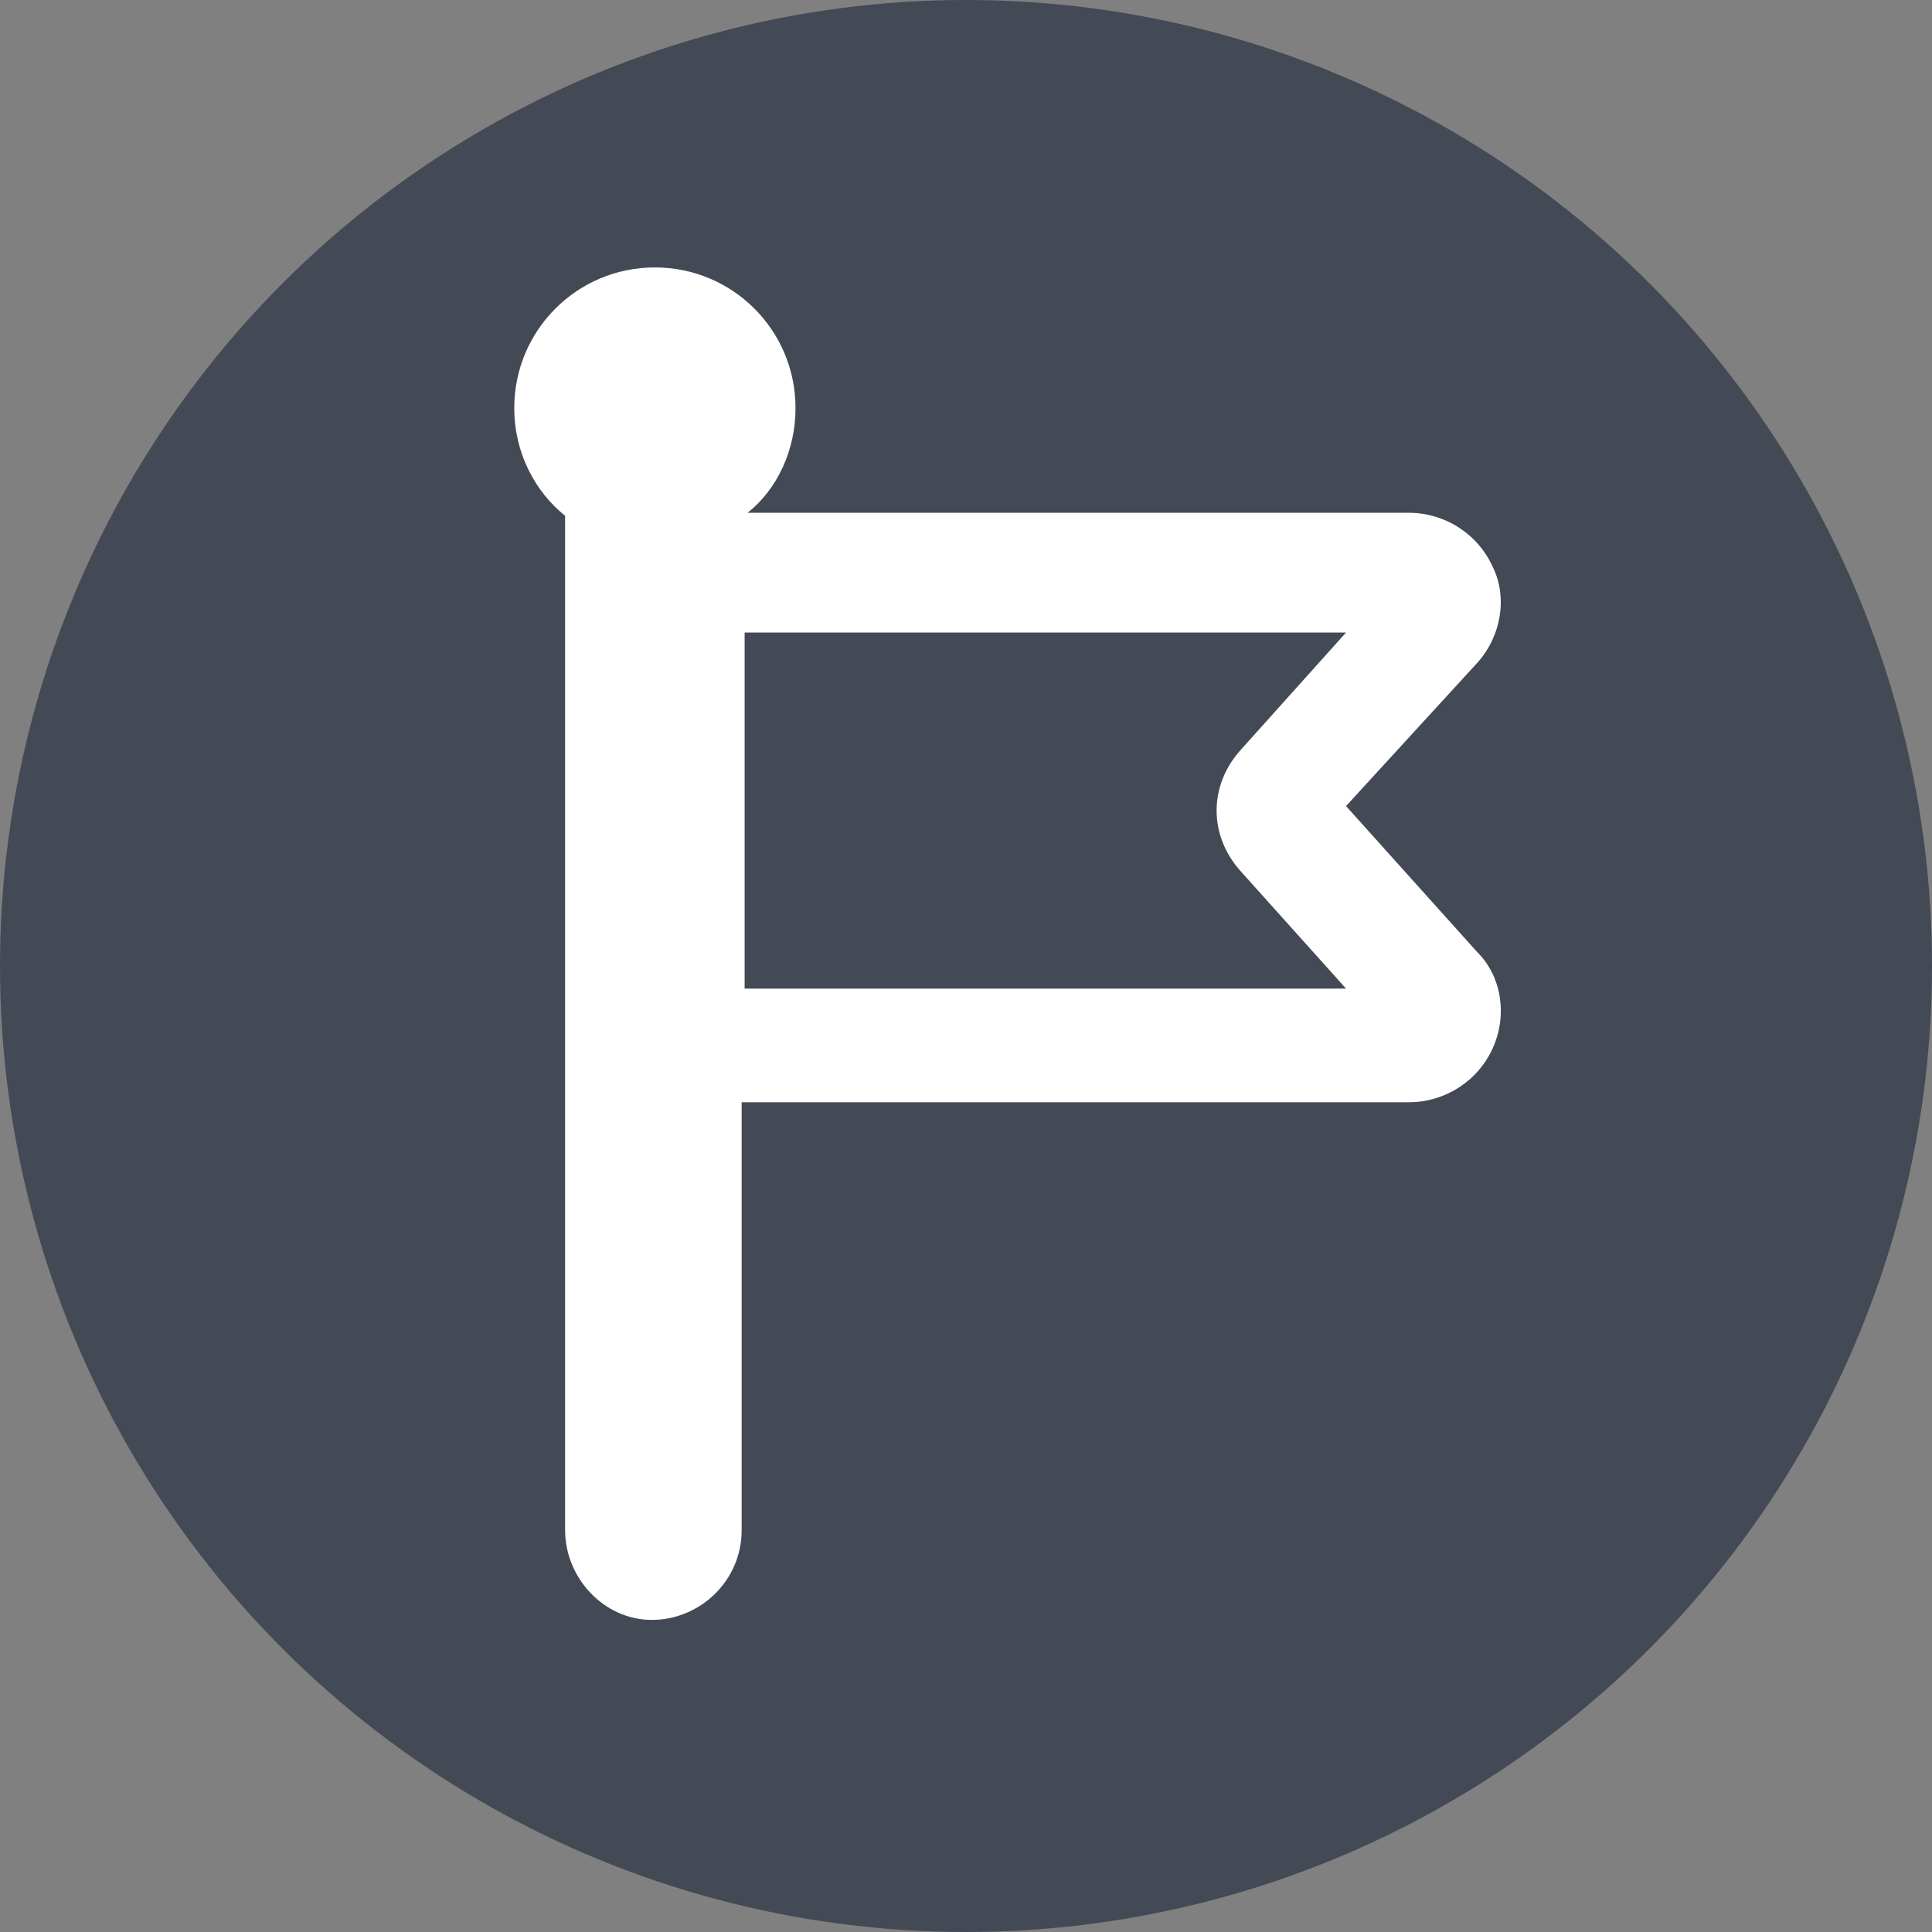
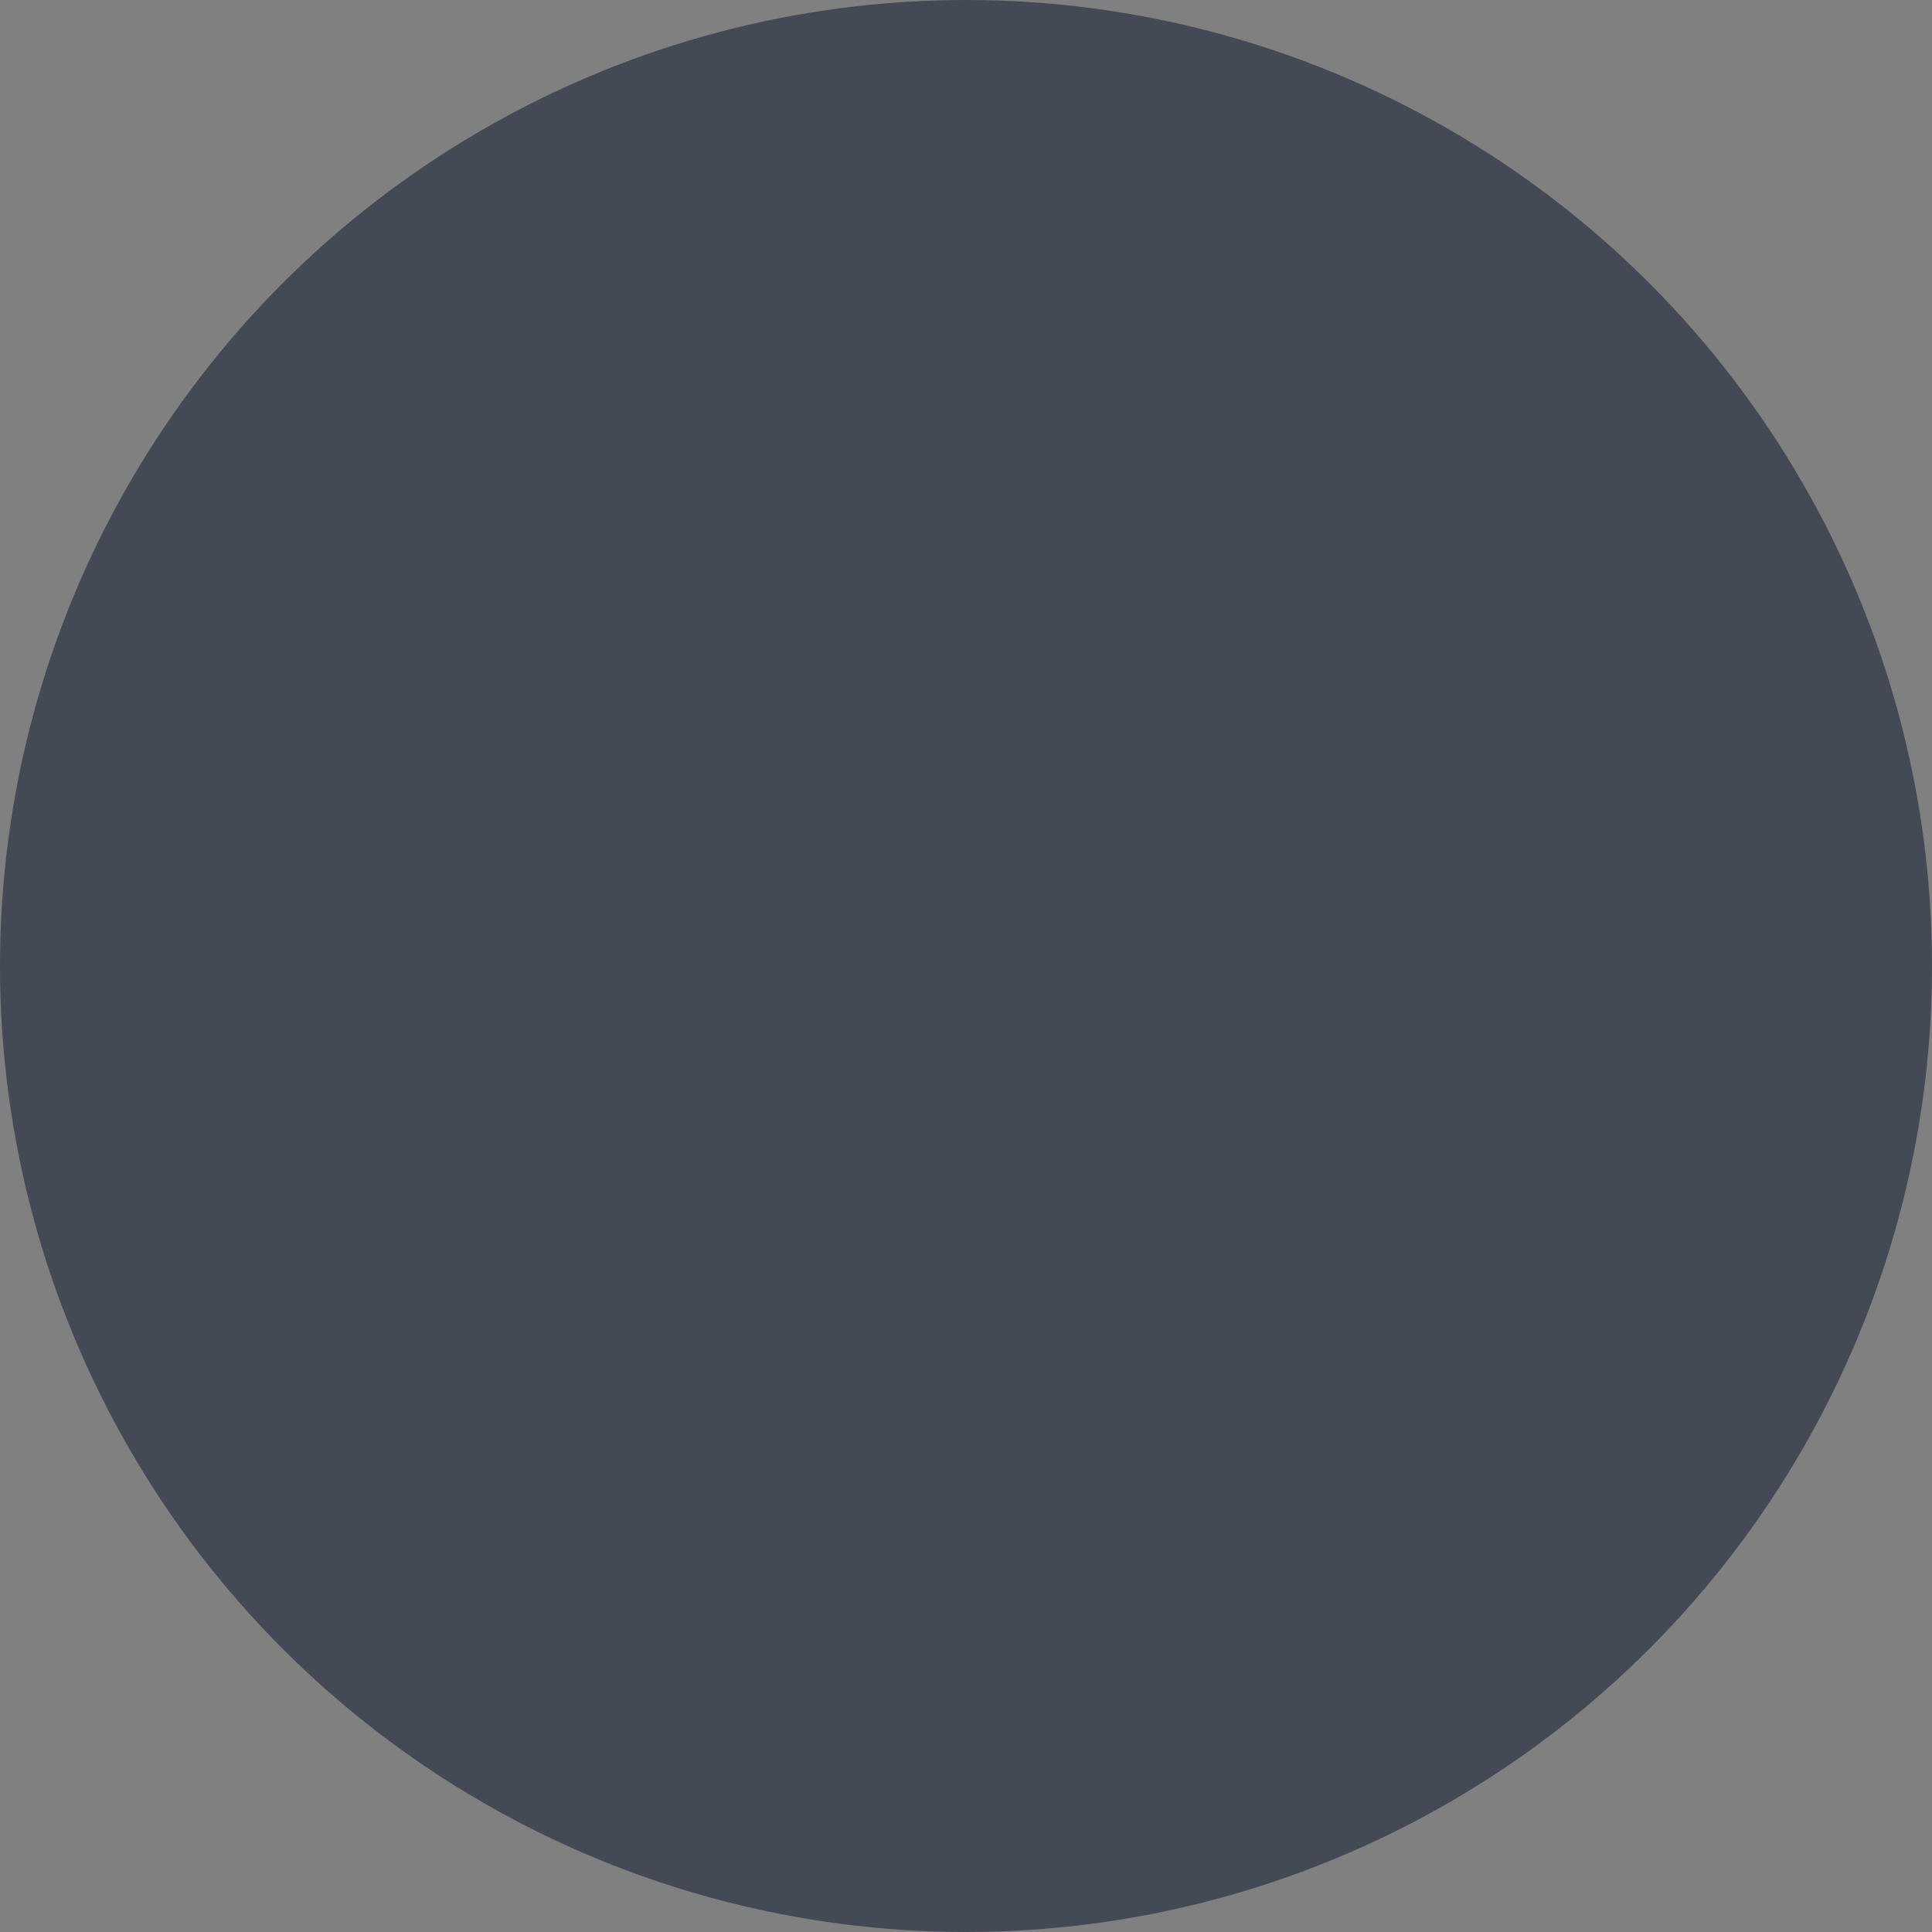
<svg xmlns="http://www.w3.org/2000/svg" version="1.1" id="Capa_1" x="0px" y="0px" width="50px" height="50px" viewBox="0 0 50 50" enable-background="new 0 0 50 50" xml:space="preserve">
  <rect x="0" y="0" width="50" height="50" fill="#808080" stroke="none" />
  <circle fill="#434A55" cx="25" cy="25" r="25" />
  <g>
    <g id="Layer_1_2_">
-       <path fill="#FFFFFF" d="M34.835,20.861l3.407-3.718c0.619-0.696,0.774-1.703,0.387-2.478c-0.387-0.852-1.238-1.394-2.168-1.394    H19.349c0.774-0.619,1.239-1.626,1.239-2.71c0-2.014-1.626-3.64-3.64-3.64c-2.013,0-3.639,1.626-3.639,3.64    c0,1.161,0.542,2.168,1.316,2.787V39.6c0,1.239,1.007,2.323,2.246,2.323s2.323-1.007,2.323-2.323V28.526h17.268    c0.93,0,1.781-0.542,2.168-1.394c0.388-0.852,0.232-1.858-0.387-2.478L34.835,20.861z M19.271,25.507V16.37h15.564l-2.71,3.02    c-0.852,0.93-0.852,2.245,0,3.175l2.71,3.02H19.271V25.507z" />
-     </g>
+       </g>
  </g>
</svg>